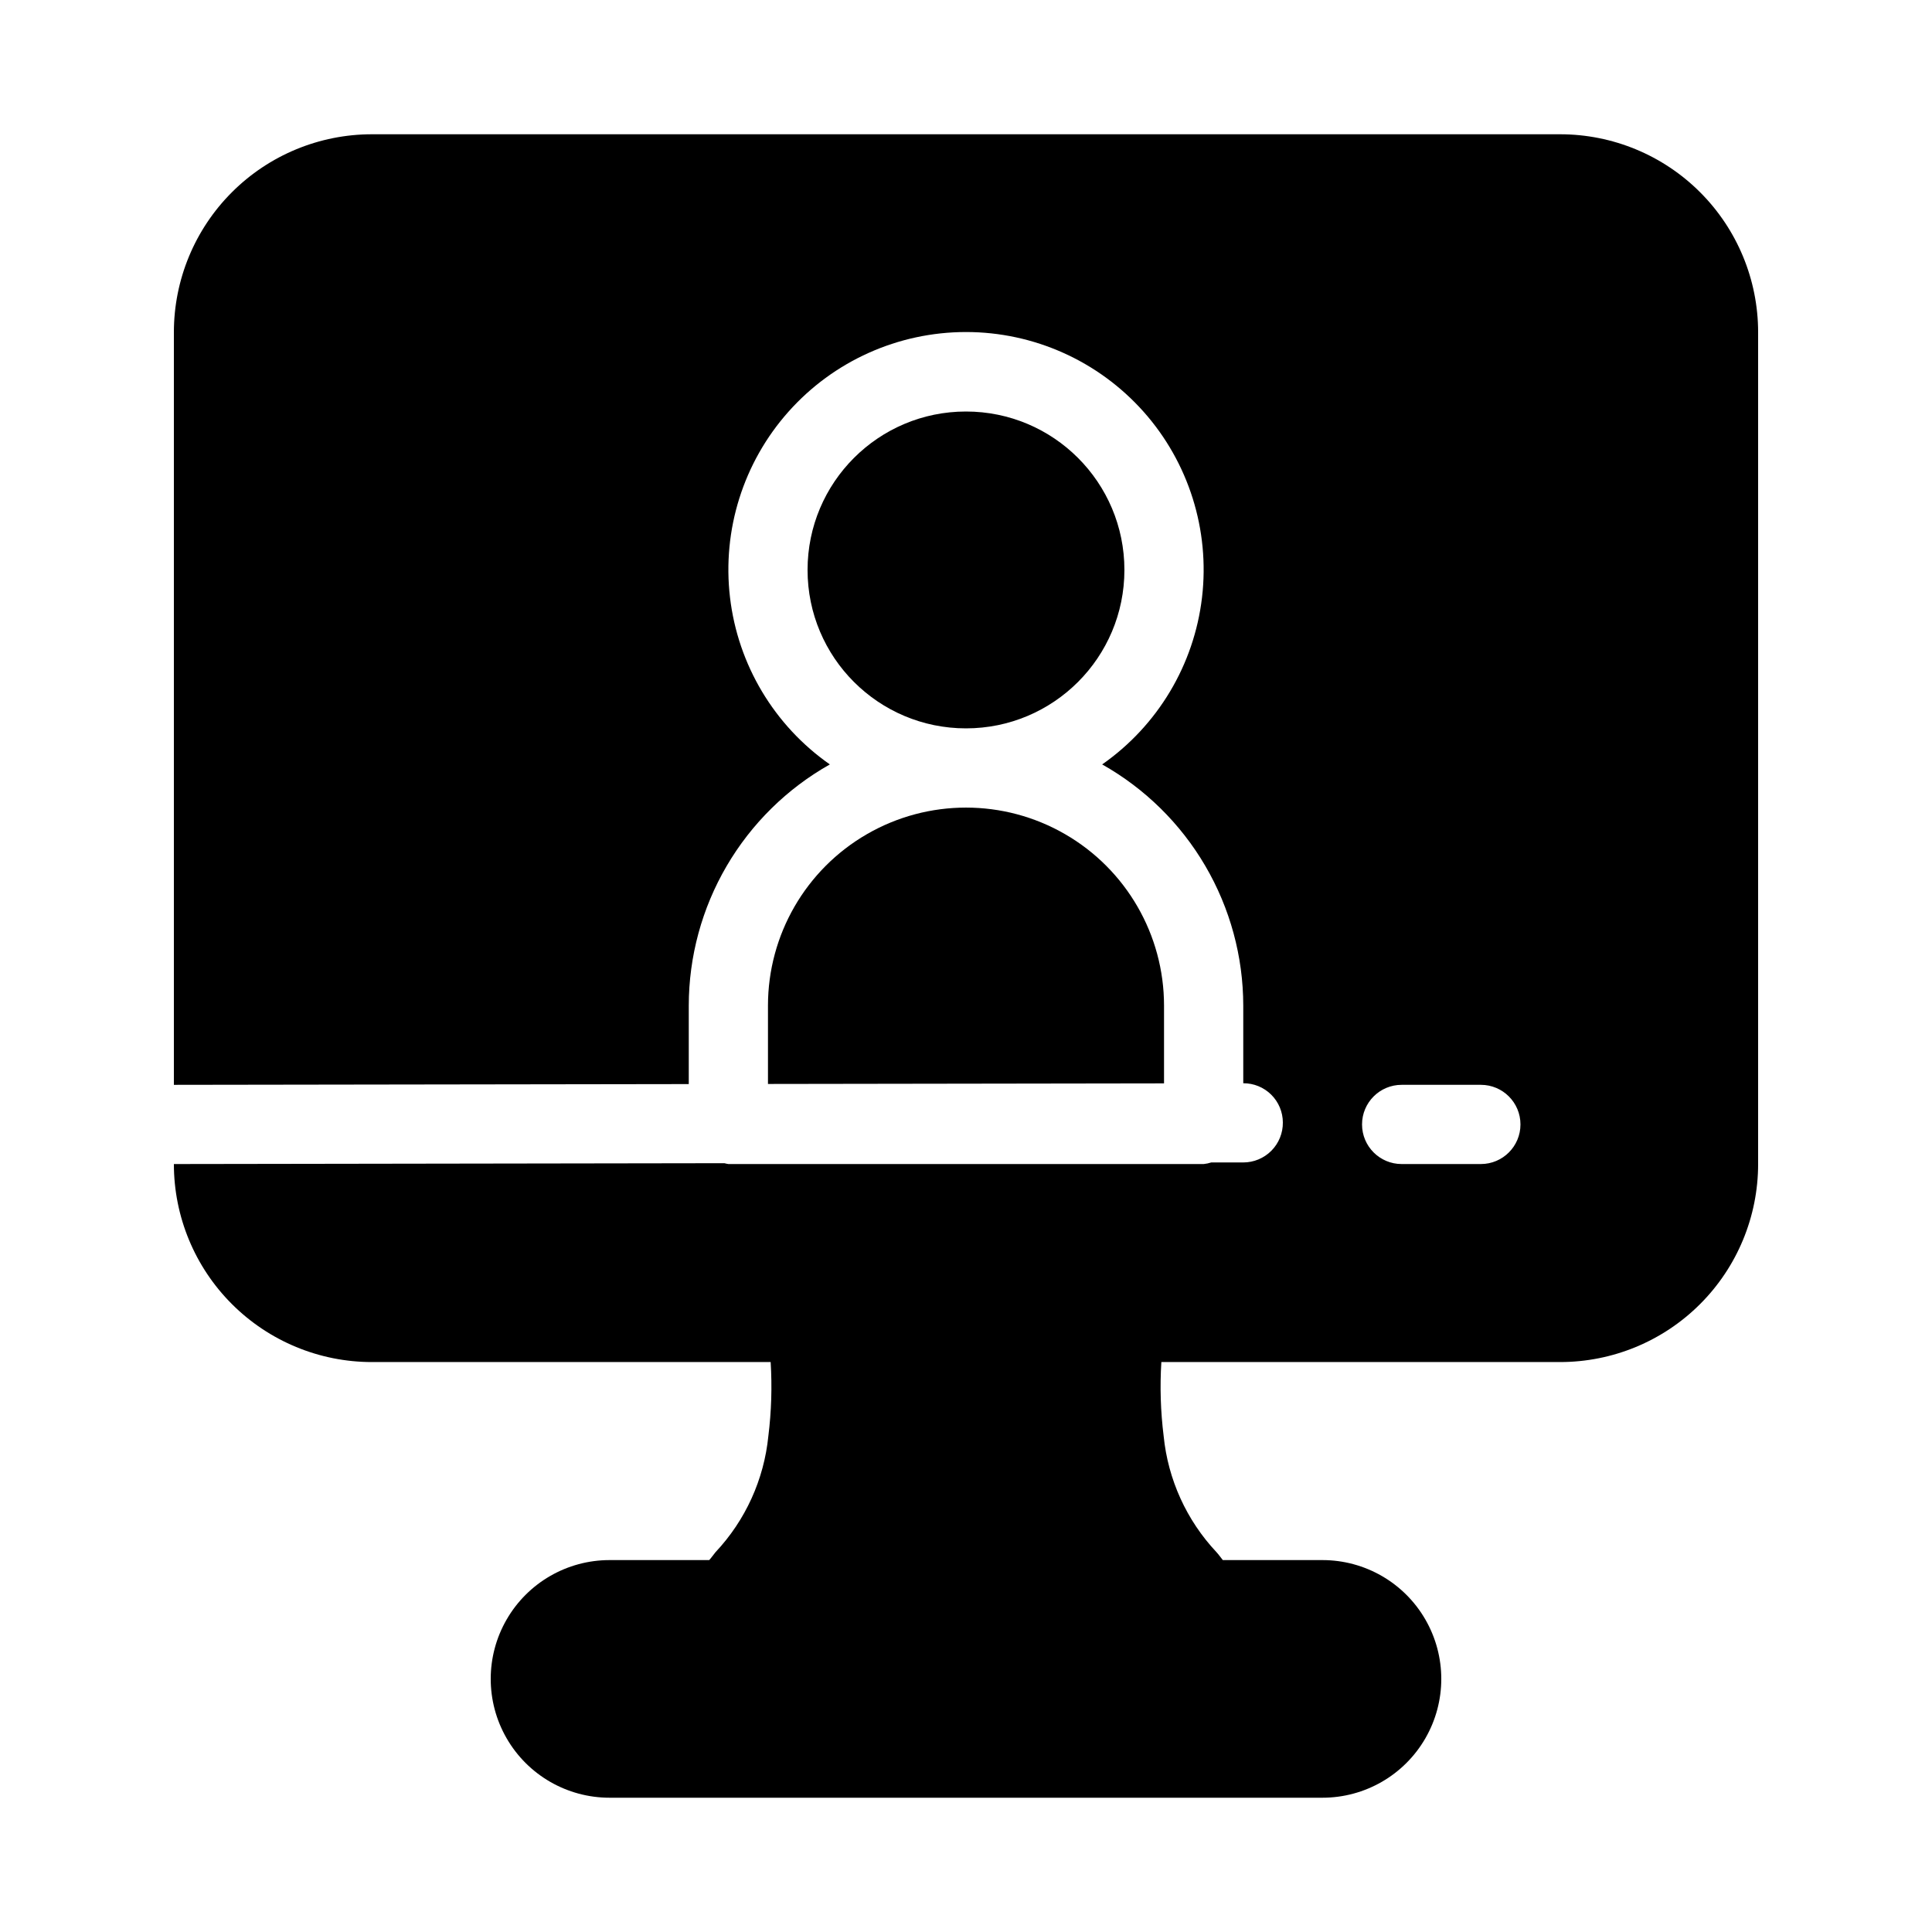
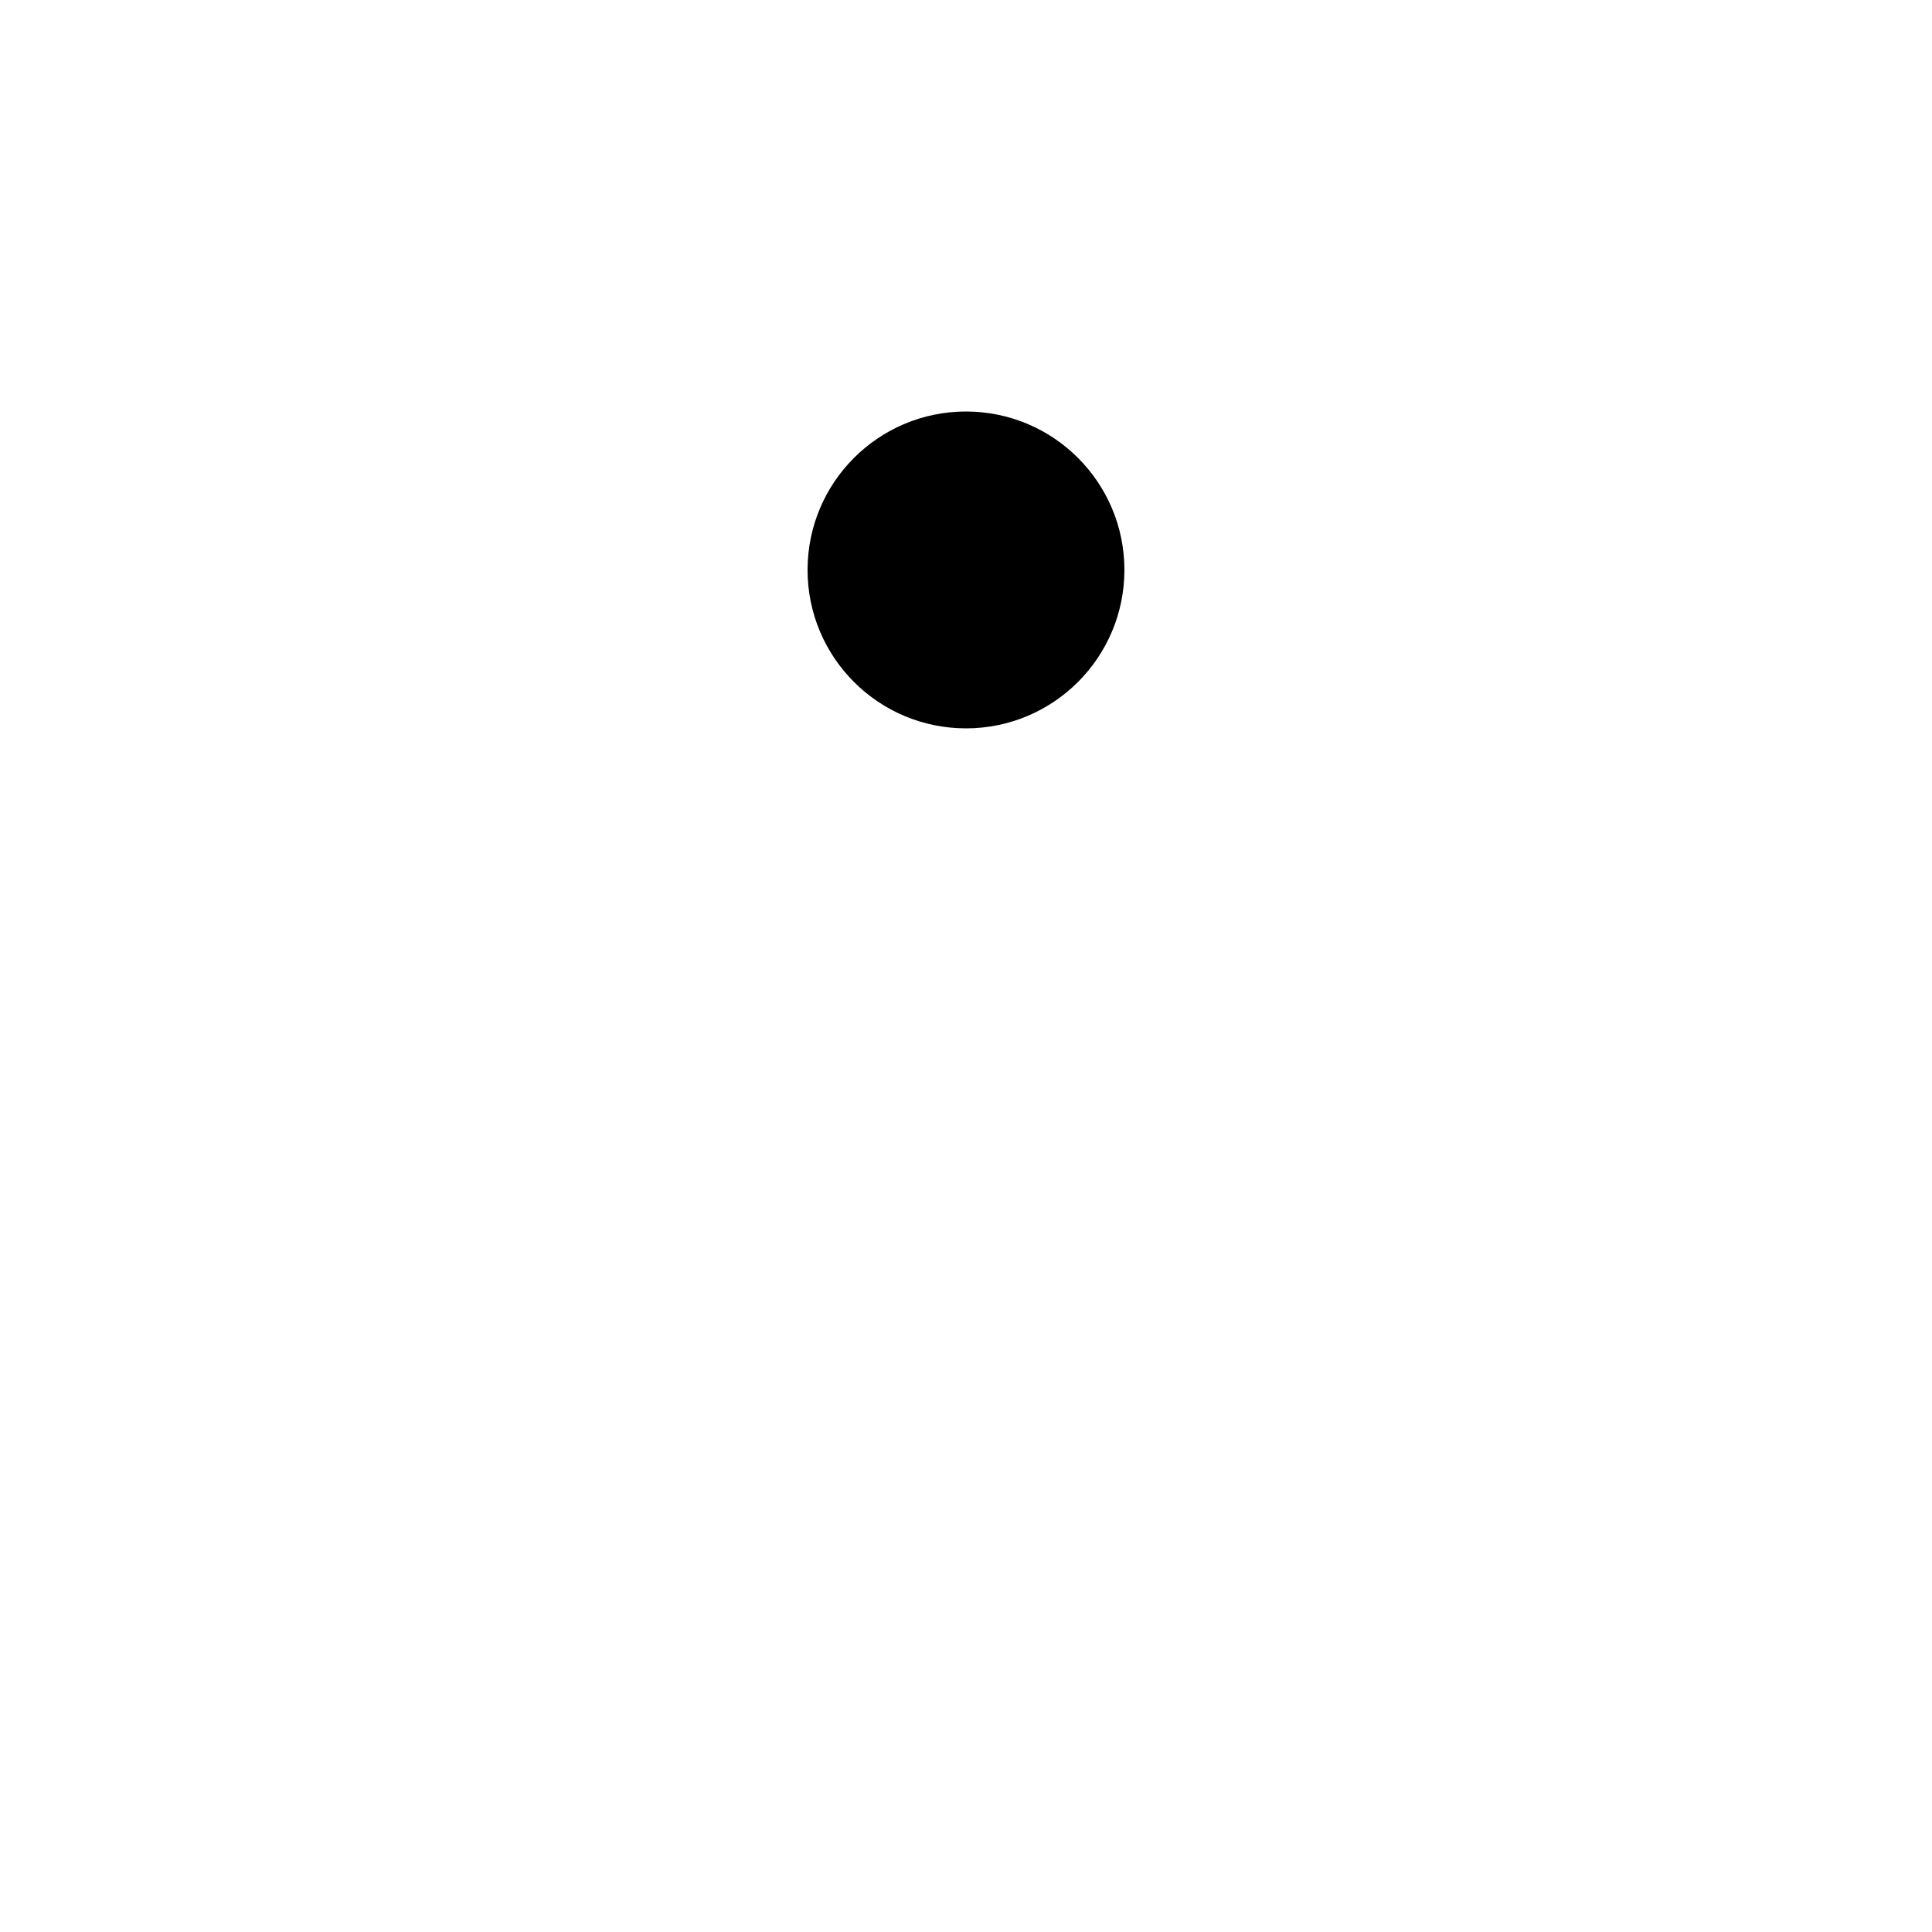
<svg xmlns="http://www.w3.org/2000/svg" fill="#000000" width="800px" height="800px" version="1.1" viewBox="144 144 512 512">
  <g>
-     <path d="m335.97 452.26-145.89 0.223c0 13.918 5.527 27.266 15.371 37.105 9.84 9.844 23.191 15.371 37.109 15.371h105.67c0.402 6.527 0.199 13.078-0.605 19.566-1.145 11.535-6.066 22.367-14.004 30.816-0.598 0.715-1.051 1.426-1.68 2.098h-26.406c-11.25 0-21.645 6.004-27.27 15.746-5.625 9.742-5.625 21.746 0 31.488s16.02 15.742 27.27 15.742h188.93c11.25 0 21.648-6 27.27-15.742 5.625-9.742 5.625-21.746 0-31.488-5.621-9.742-16.02-15.746-27.27-15.746h-26.406c-0.578-0.703-1.051-1.418-1.68-2.098-7.93-8.441-12.852-19.262-14-30.785-0.809-6.5-1.016-13.059-0.609-19.598h105.67c13.922 0 27.27-5.527 37.109-15.371 9.844-9.84 15.371-23.188 15.371-37.105v-220.42c0-13.918-5.527-27.27-15.371-37.109-9.84-9.844-23.188-15.371-37.109-15.371h-314.88c-13.918 0-27.27 5.527-37.109 15.371-9.844 9.84-15.371 23.191-15.371 37.109v199.43l136.45-0.199v-20.793c0.012-13.012 3.481-25.785 10.051-37.016s16-20.516 27.336-26.906c-14.738-10.305-24.367-26.414-26.461-44.273-2.098-17.855 3.539-35.762 15.492-49.195 11.949-13.434 29.074-21.121 47.055-21.121s35.102 7.688 47.055 21.121c11.949 13.434 17.586 31.34 15.492 49.195-2.098 17.859-11.727 33.969-26.465 44.273 11.336 6.391 20.77 15.676 27.336 26.906 6.57 11.23 10.039 24.004 10.055 37.016v20.57c2.769-0.016 5.434 1.07 7.402 3.019 1.969 1.949 3.082 4.602 3.09 7.371 0.031 2.801-1.062 5.5-3.035 7.492-1.973 1.988-4.656 3.109-7.457 3.109h-8.484c-0.652 0.211-1.328 0.352-2.012 0.422h-125.95c-0.355-0.055-0.707-0.129-1.051-0.223zm179.48-20.77h20.992c5.797 0 10.496 4.699 10.496 10.496s-4.699 10.496-10.496 10.496h-20.992c-5.797 0-10.496-4.699-10.496-10.496s4.699-10.496 10.496-10.496z" />
-     <path d="m347.52 410.5v20.762l104.96-0.156v-20.605c0-18.75-10.004-36.074-26.242-45.449s-36.242-9.375-52.48 0c-16.238 9.375-26.238 26.699-26.238 45.449z" />
    <path d="m441.98 295.04c0 23.188-18.797 41.984-41.984 41.984s-41.984-18.797-41.984-41.984 18.797-41.984 41.984-41.984 41.984 18.797 41.984 41.984" />
  </g>
</svg>